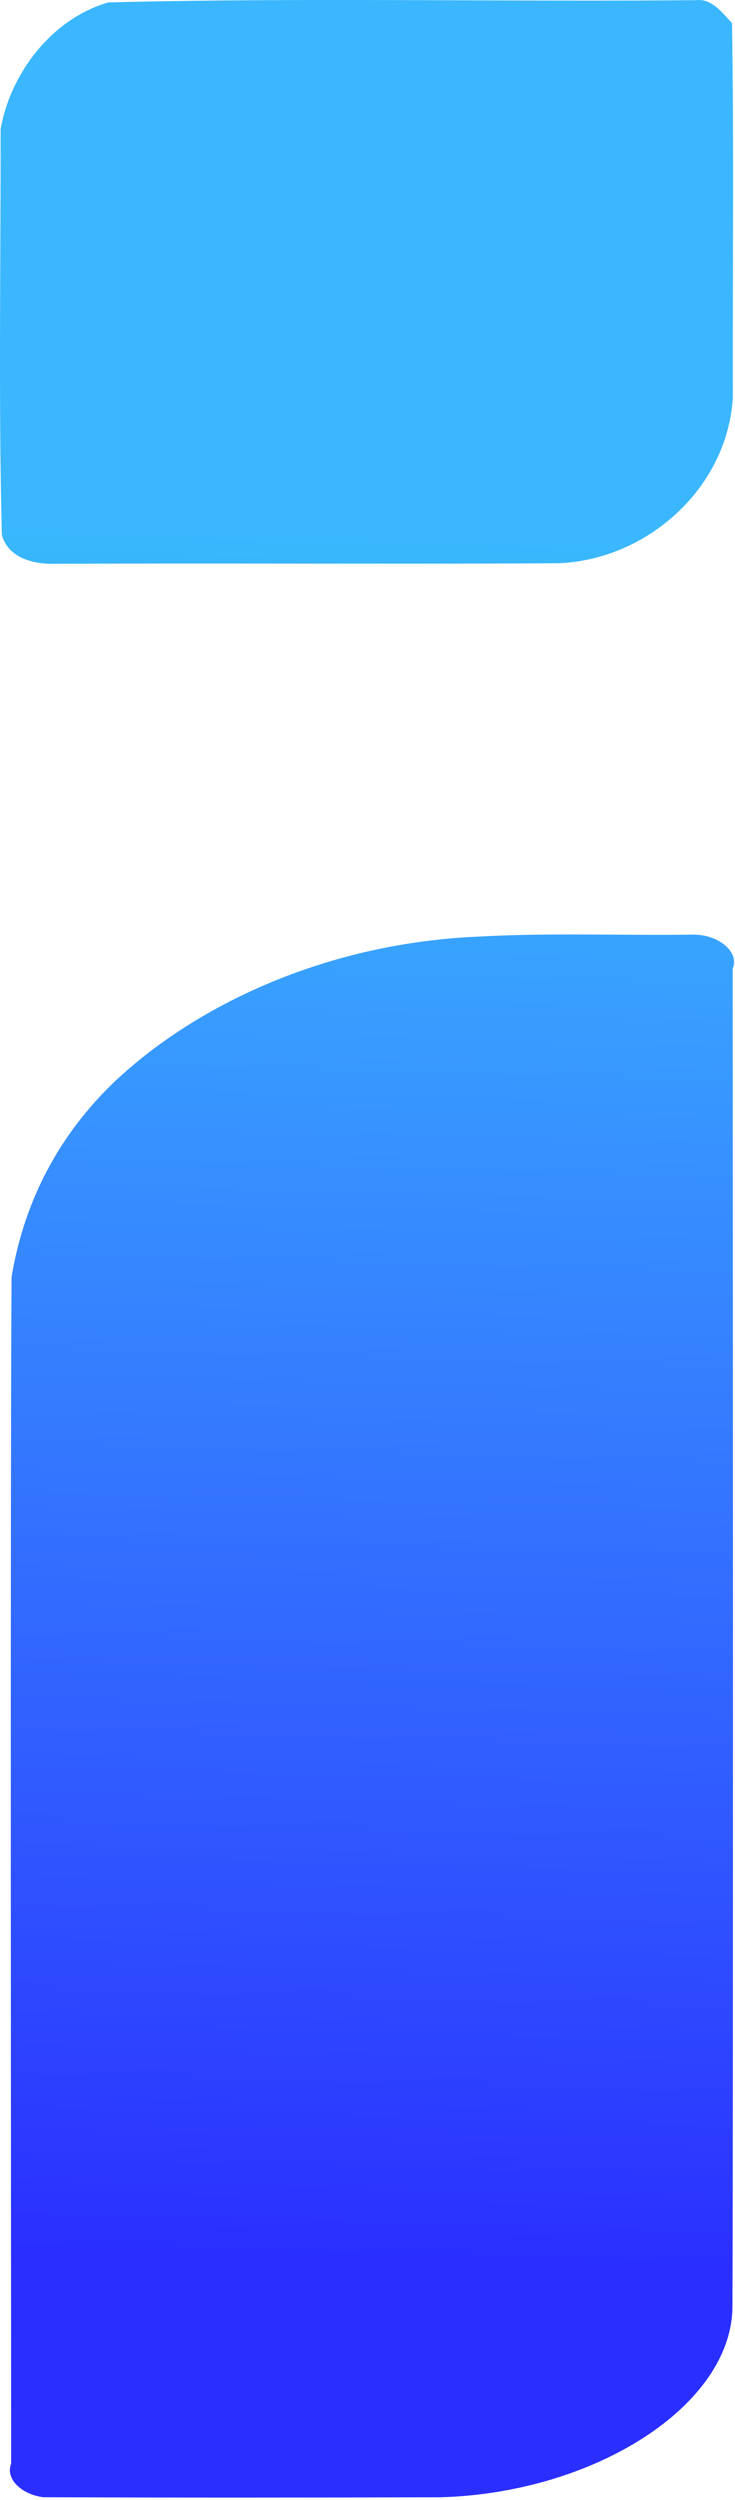
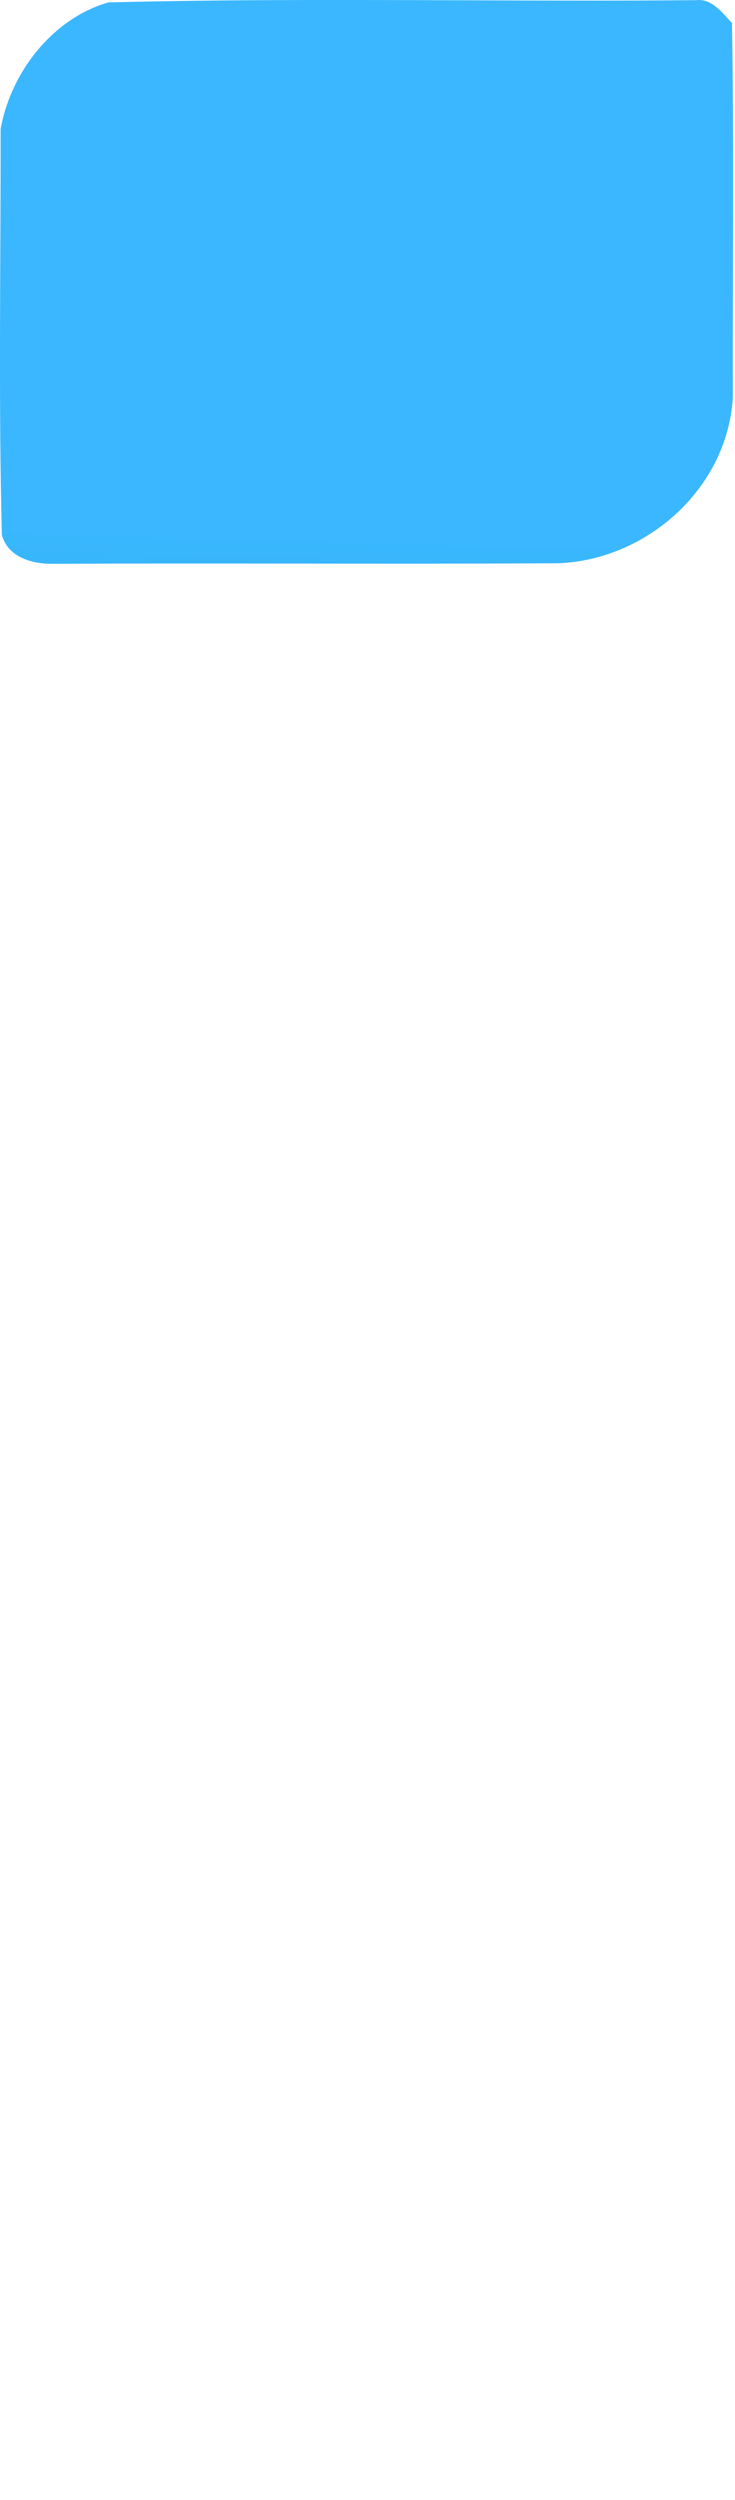
<svg xmlns="http://www.w3.org/2000/svg" width="55" height="187" viewBox="0 0 55 187" fill="none">
  <path d="M8.116 0.179C3.94 1.374 0.798 5.411 0.048 9.656C0.059 19.775 -0.115 29.902 0.139 40.013C0.592 41.703 2.459 42.205 3.988 42.172C9.95 42.146 15.912 42.152 21.875 42.157C28.495 42.164 35.115 42.171 41.734 42.132C48.348 41.911 54.43 36.571 54.839 29.726C54.816 20.393 54.927 11.056 54.776 1.723C54.041 0.961 53.27 -0.134 52.074 0.014C46.258 0.065 40.438 0.044 34.619 0.023C31.463 0.011 28.309 -1.90735e-05 25.154 -1.90735e-05C19.473 -1.90735e-05 13.792 0.037 8.116 0.179Z" fill="url(#paint0_linear_28_104)" />
-   <path d="M35.934 70.052C24.502 70.503 14.582 75.151 8.39 81.083C3.976 85.394 1.708 90.434 0.866 95.518C0.762 109.877 0.83 169.92 0.834 184.279C0.393 185.376 1.537 186.562 3.229 186.793C13.152 186.831 23.076 186.826 32.995 186.796C44.471 186.459 54.68 179.981 54.808 172.622C54.879 154.459 54.839 90.614 54.827 72.454C55.368 71.192 53.703 69.816 51.677 69.912C49.797 69.936 47.914 69.924 46.032 69.912C44.934 69.905 43.837 69.898 42.74 69.898C40.468 69.898 38.198 69.928 35.934 70.052Z" fill="url(#paint1_linear_28_104)" />
  <defs>
    <linearGradient id="paint0_linear_28_104" x1="26.898" y1="40.039" x2="21.924" y2="225.728" gradientUnits="userSpaceOnUse">
      <stop stop-color="#3AB7FF" />
      <stop offset="0.374" stop-color="#00A189" />
      <stop offset="0.706" stop-color="#B8328C" />
      <stop offset="1" stop-color="#ED6B20" />
    </linearGradient>
    <linearGradient id="paint1_linear_28_104" x1="30.038" y1="51.885" x2="26.883" y2="169.67" gradientUnits="userSpaceOnUse">
      <stop stop-color="#3AB7FF" />
      <stop offset="0.374" stop-color="#3686FF" />
      <stop offset="0.706" stop-color="#305AFF" />
      <stop offset="1" stop-color="#2A2EFF" />
    </linearGradient>
  </defs>
</svg>